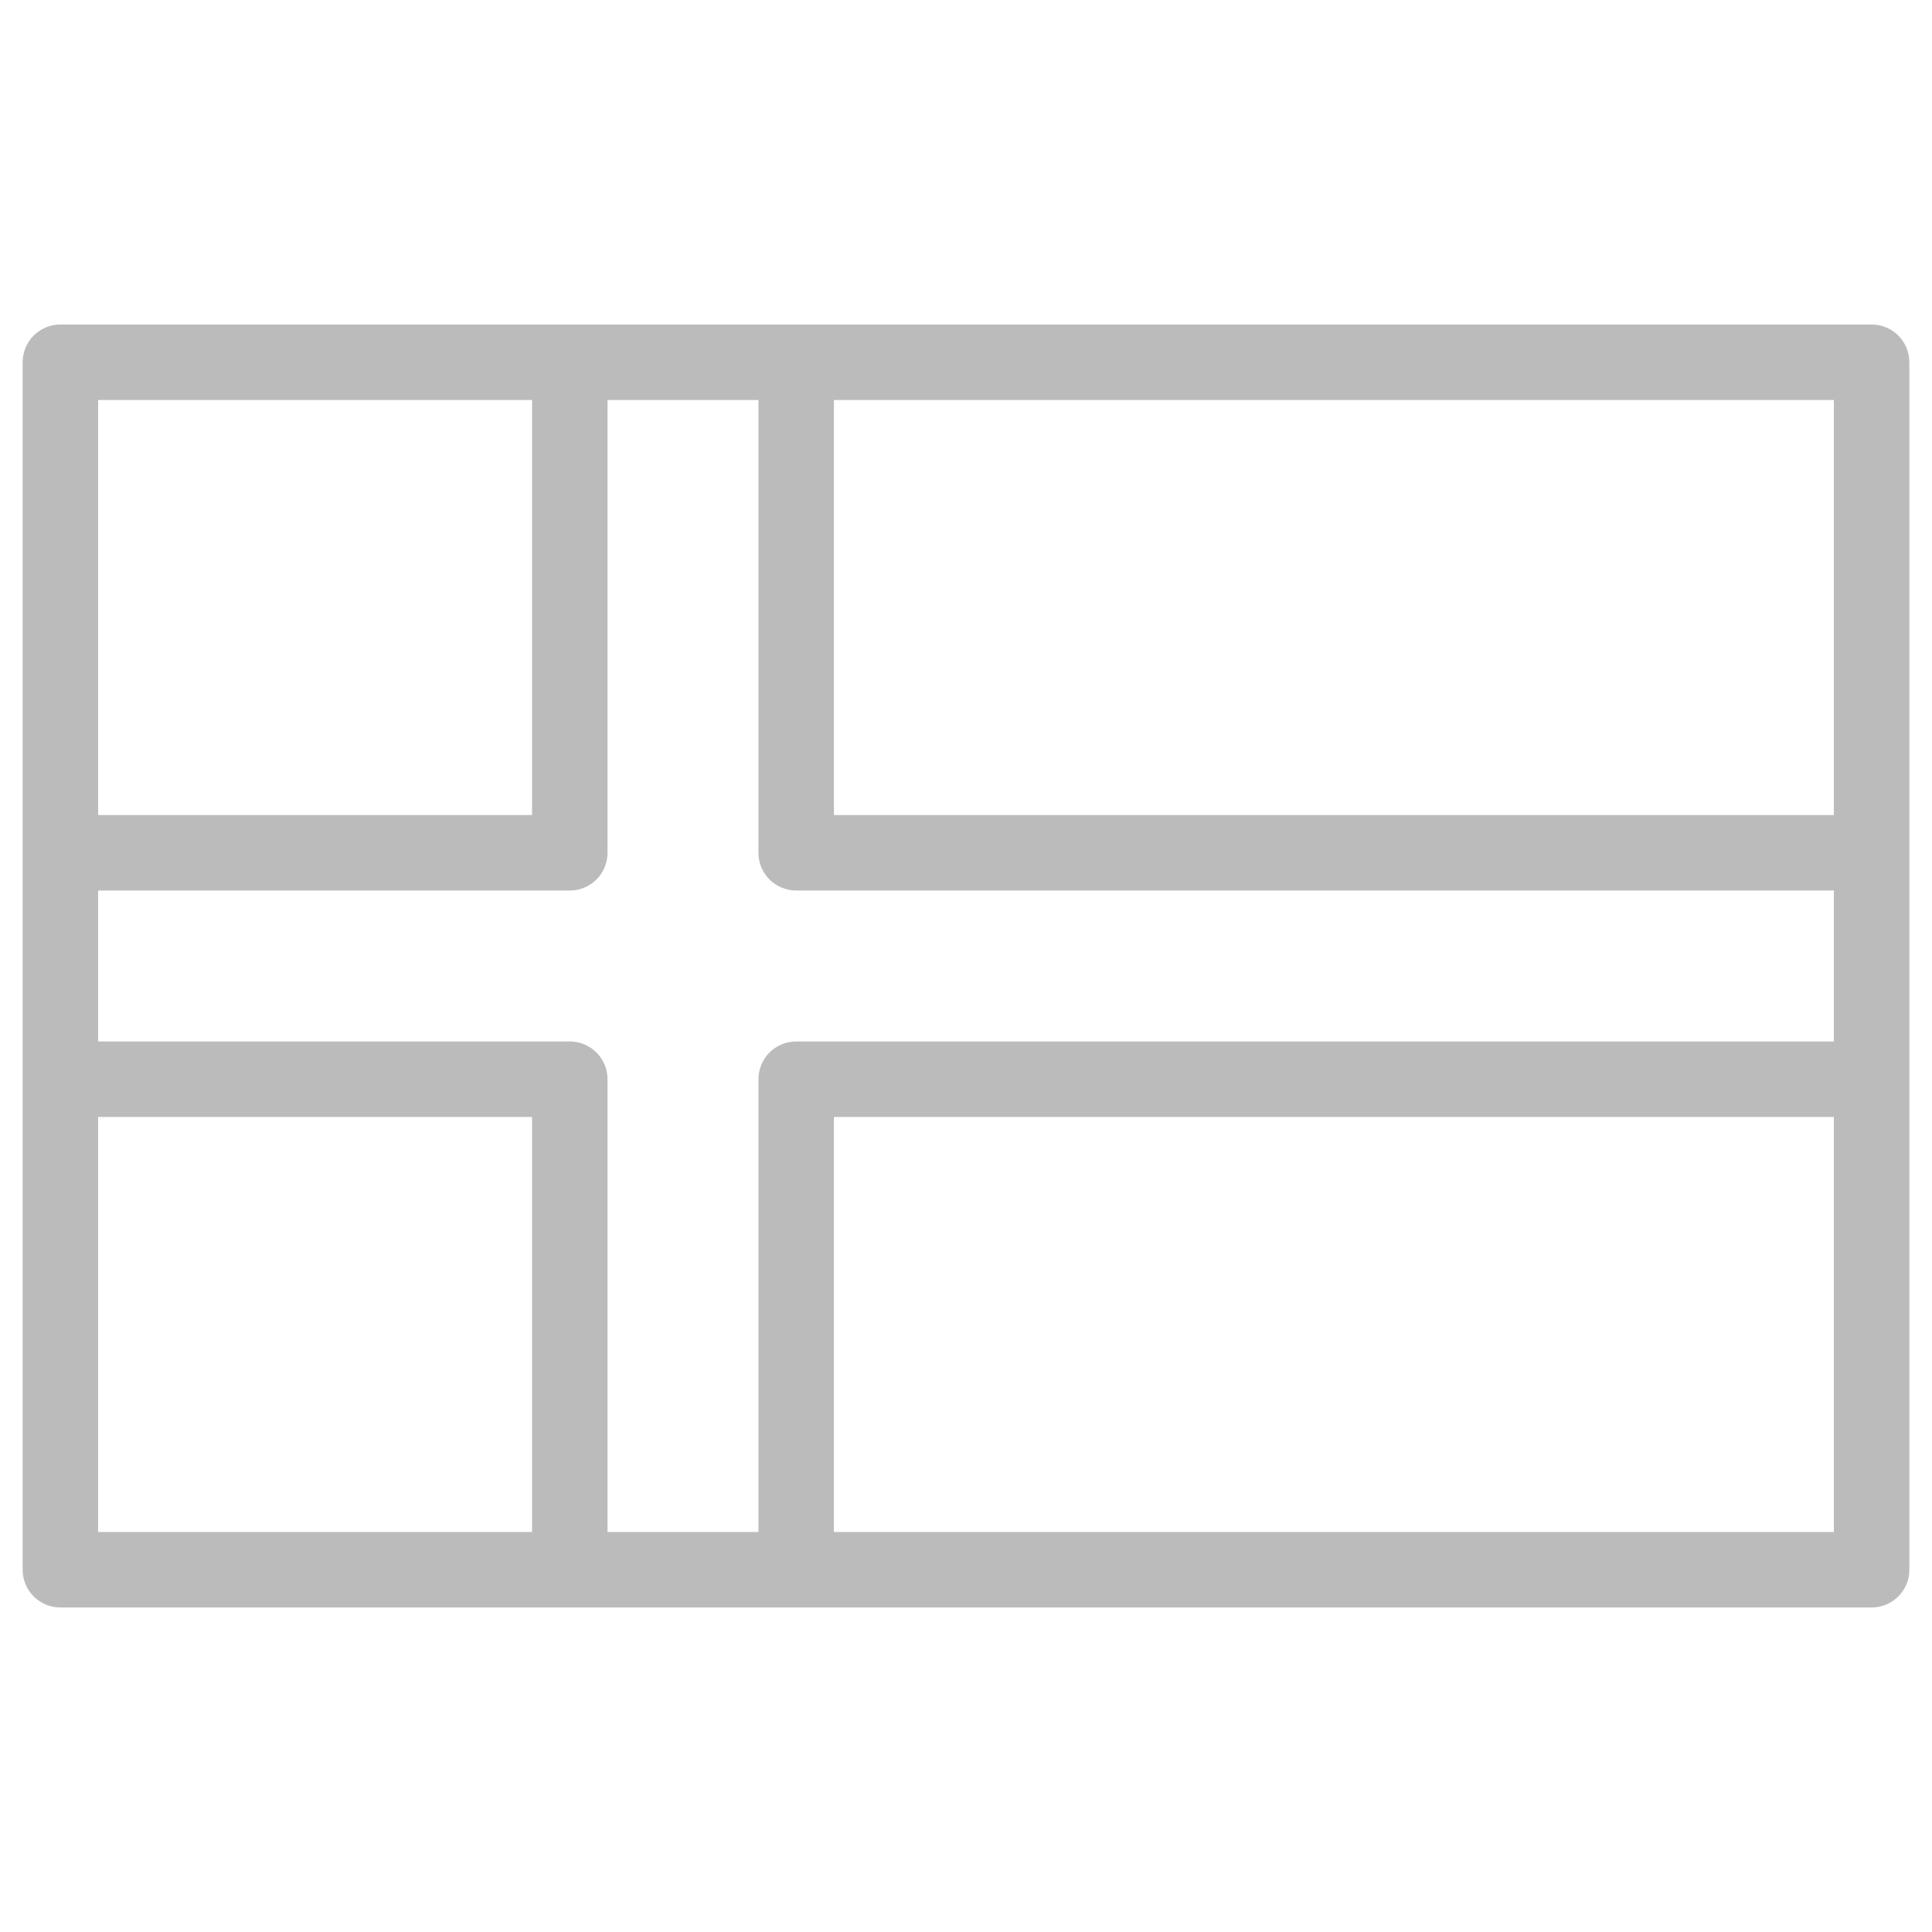
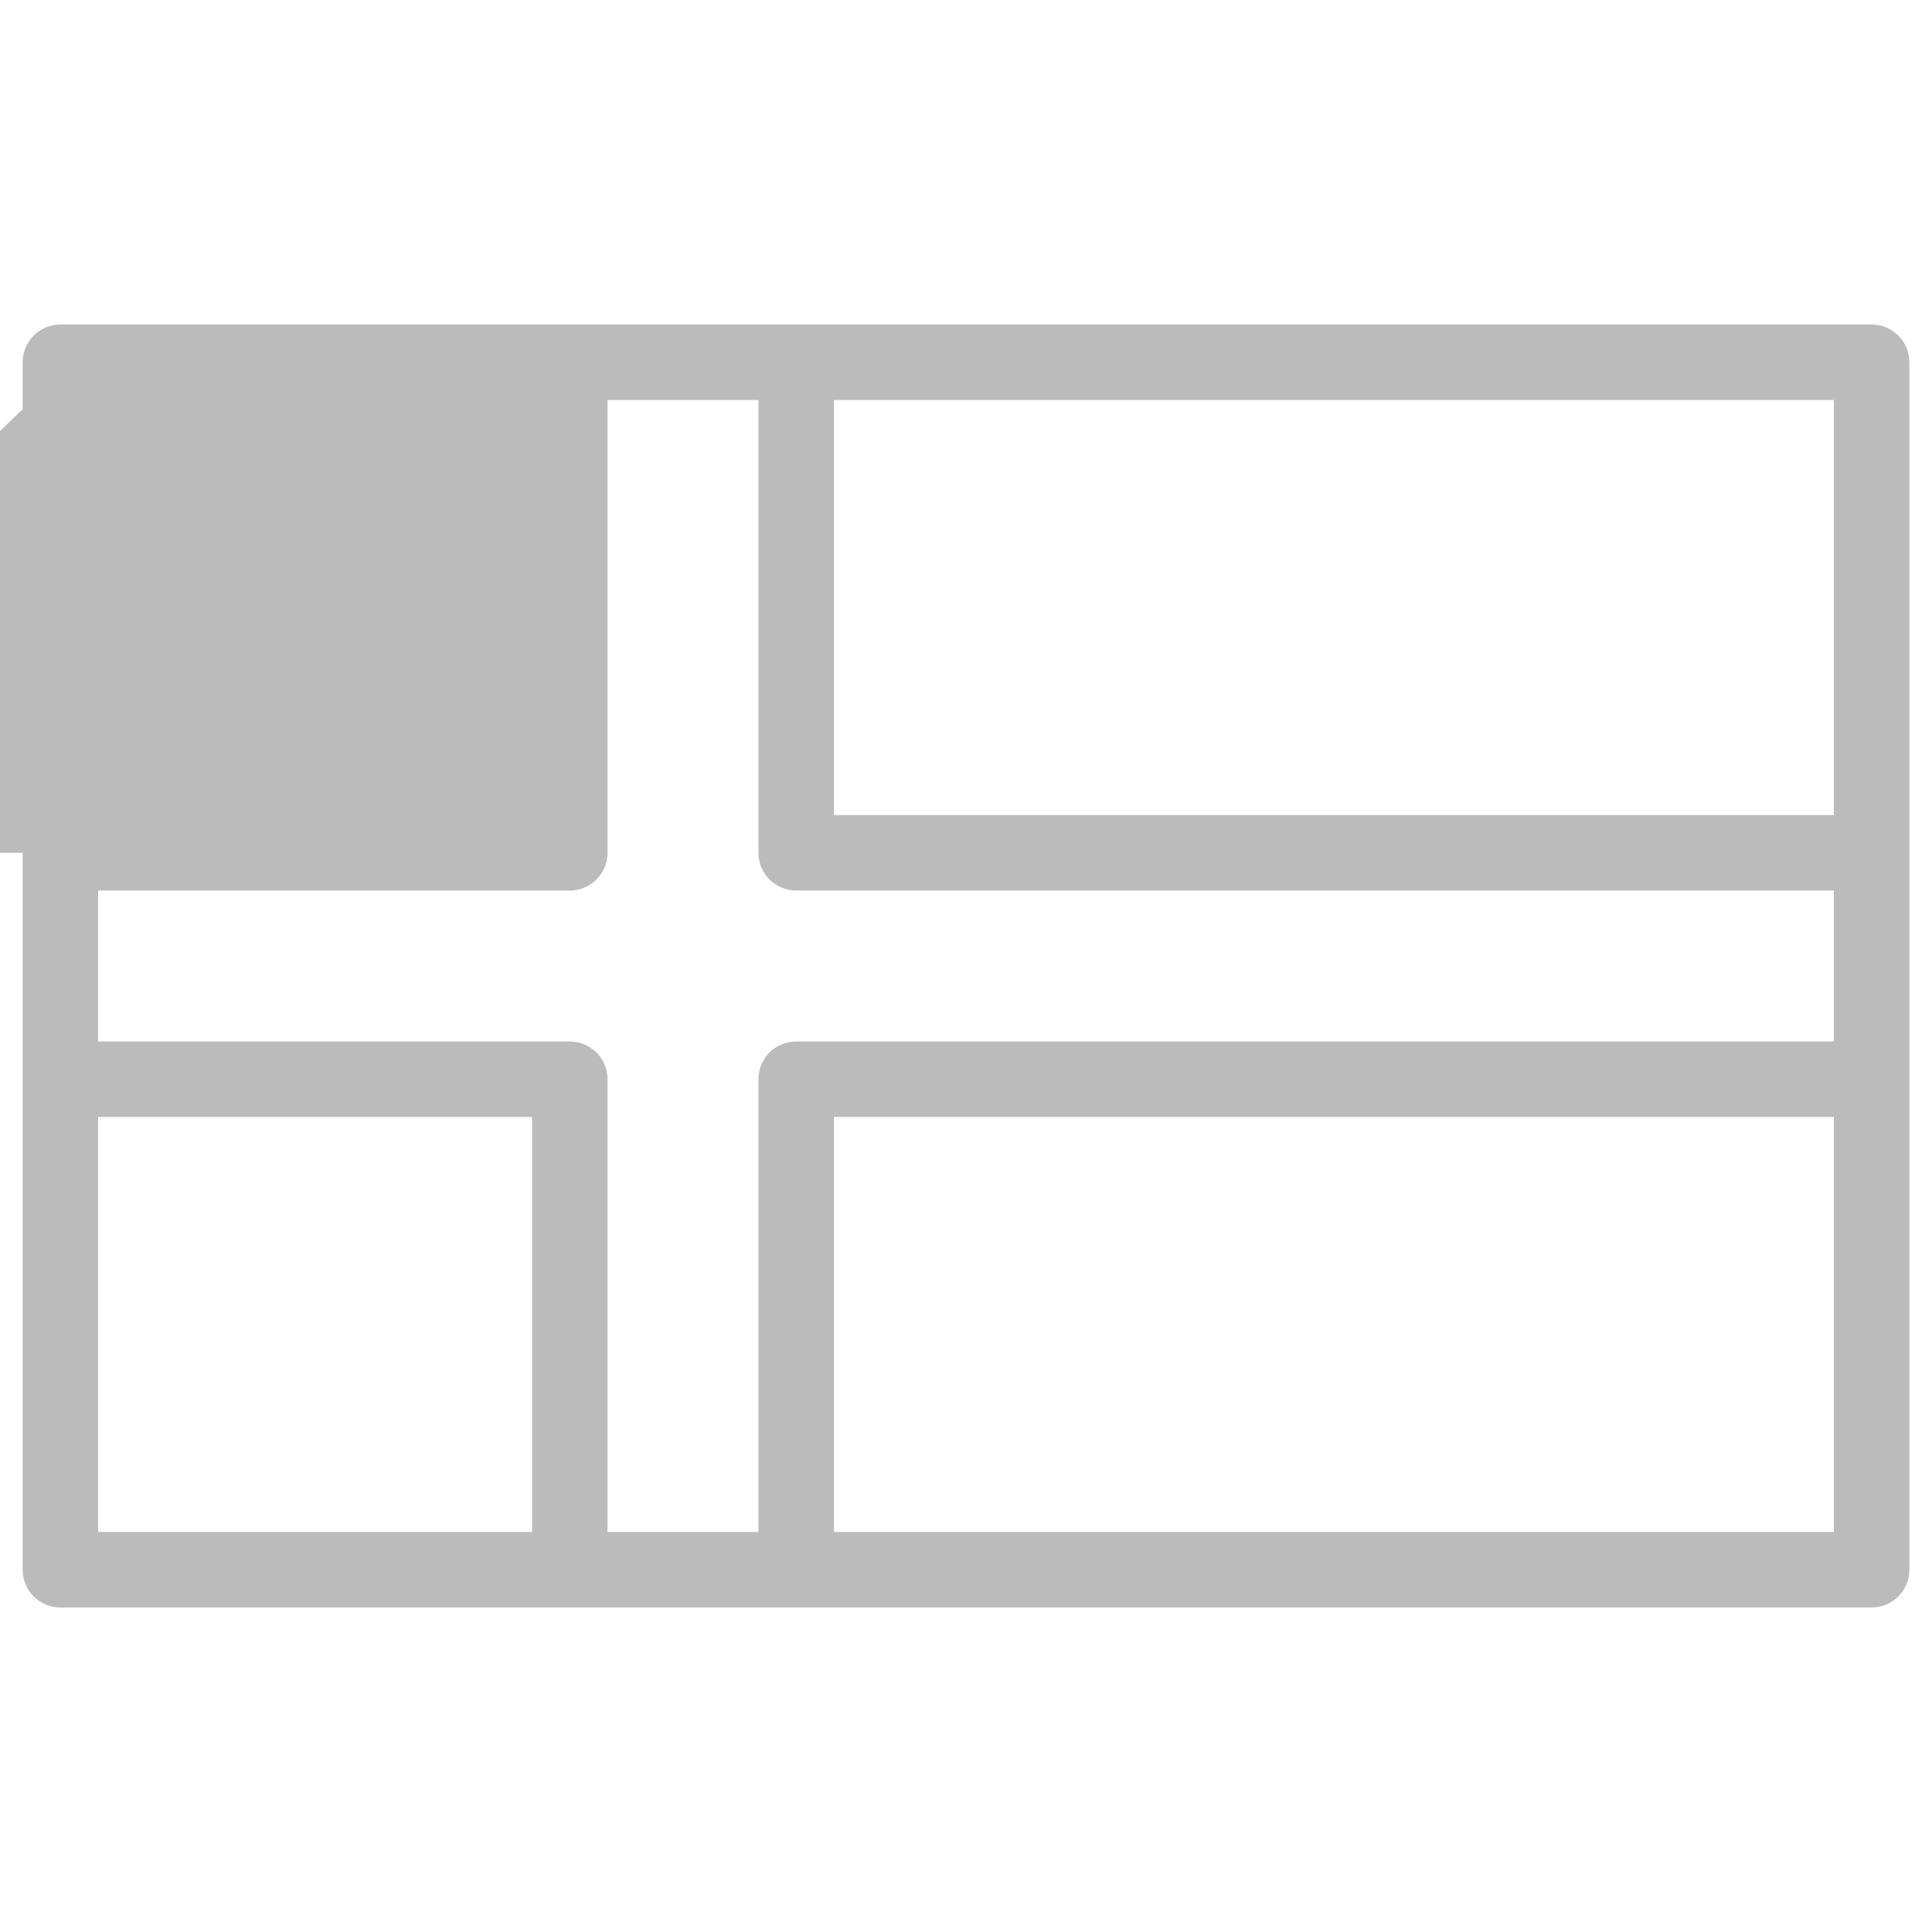
<svg xmlns="http://www.w3.org/2000/svg" id="norsk" viewBox="0 0 512 512">
-   <path stroke="#bbb" stroke-width="10" d="m496 91h-480c-2.761 0-5 2.239-5 5v320c0 2.762 2.239 5 5 5h480c2.762 0 5-2.238 5-5v-320c0-2.761-2.238-5-5-5zm-475 10h125v120h-125zm125 310h-125v-120h125zm345 0h-275v-120h275zm0-130h-280c-2.761 0-5 2.238-5 5v125h-50v-125c0-2.762-2.239-5-5-5h-130v-50h130c2.761 0 5-2.239 5-5v-125h50v125c0 2.761 2.239 5 5 5h280zm0-60h-275v-120h275z" fill="#bbb" />
+   <path stroke="#bbb" stroke-width="10" d="m496 91h-480c-2.761 0-5 2.239-5 5v320c0 2.762 2.239 5 5 5h480c2.762 0 5-2.238 5-5v-320c0-2.761-2.238-5-5-5zm-475 10v120h-125zm125 310h-125v-120h125zm345 0h-275v-120h275zm0-130h-280c-2.761 0-5 2.238-5 5v125h-50v-125c0-2.762-2.239-5-5-5h-130v-50h130c2.761 0 5-2.239 5-5v-125h50v125c0 2.761 2.239 5 5 5h280zm0-60h-275v-120h275z" fill="#bbb" />
</svg>